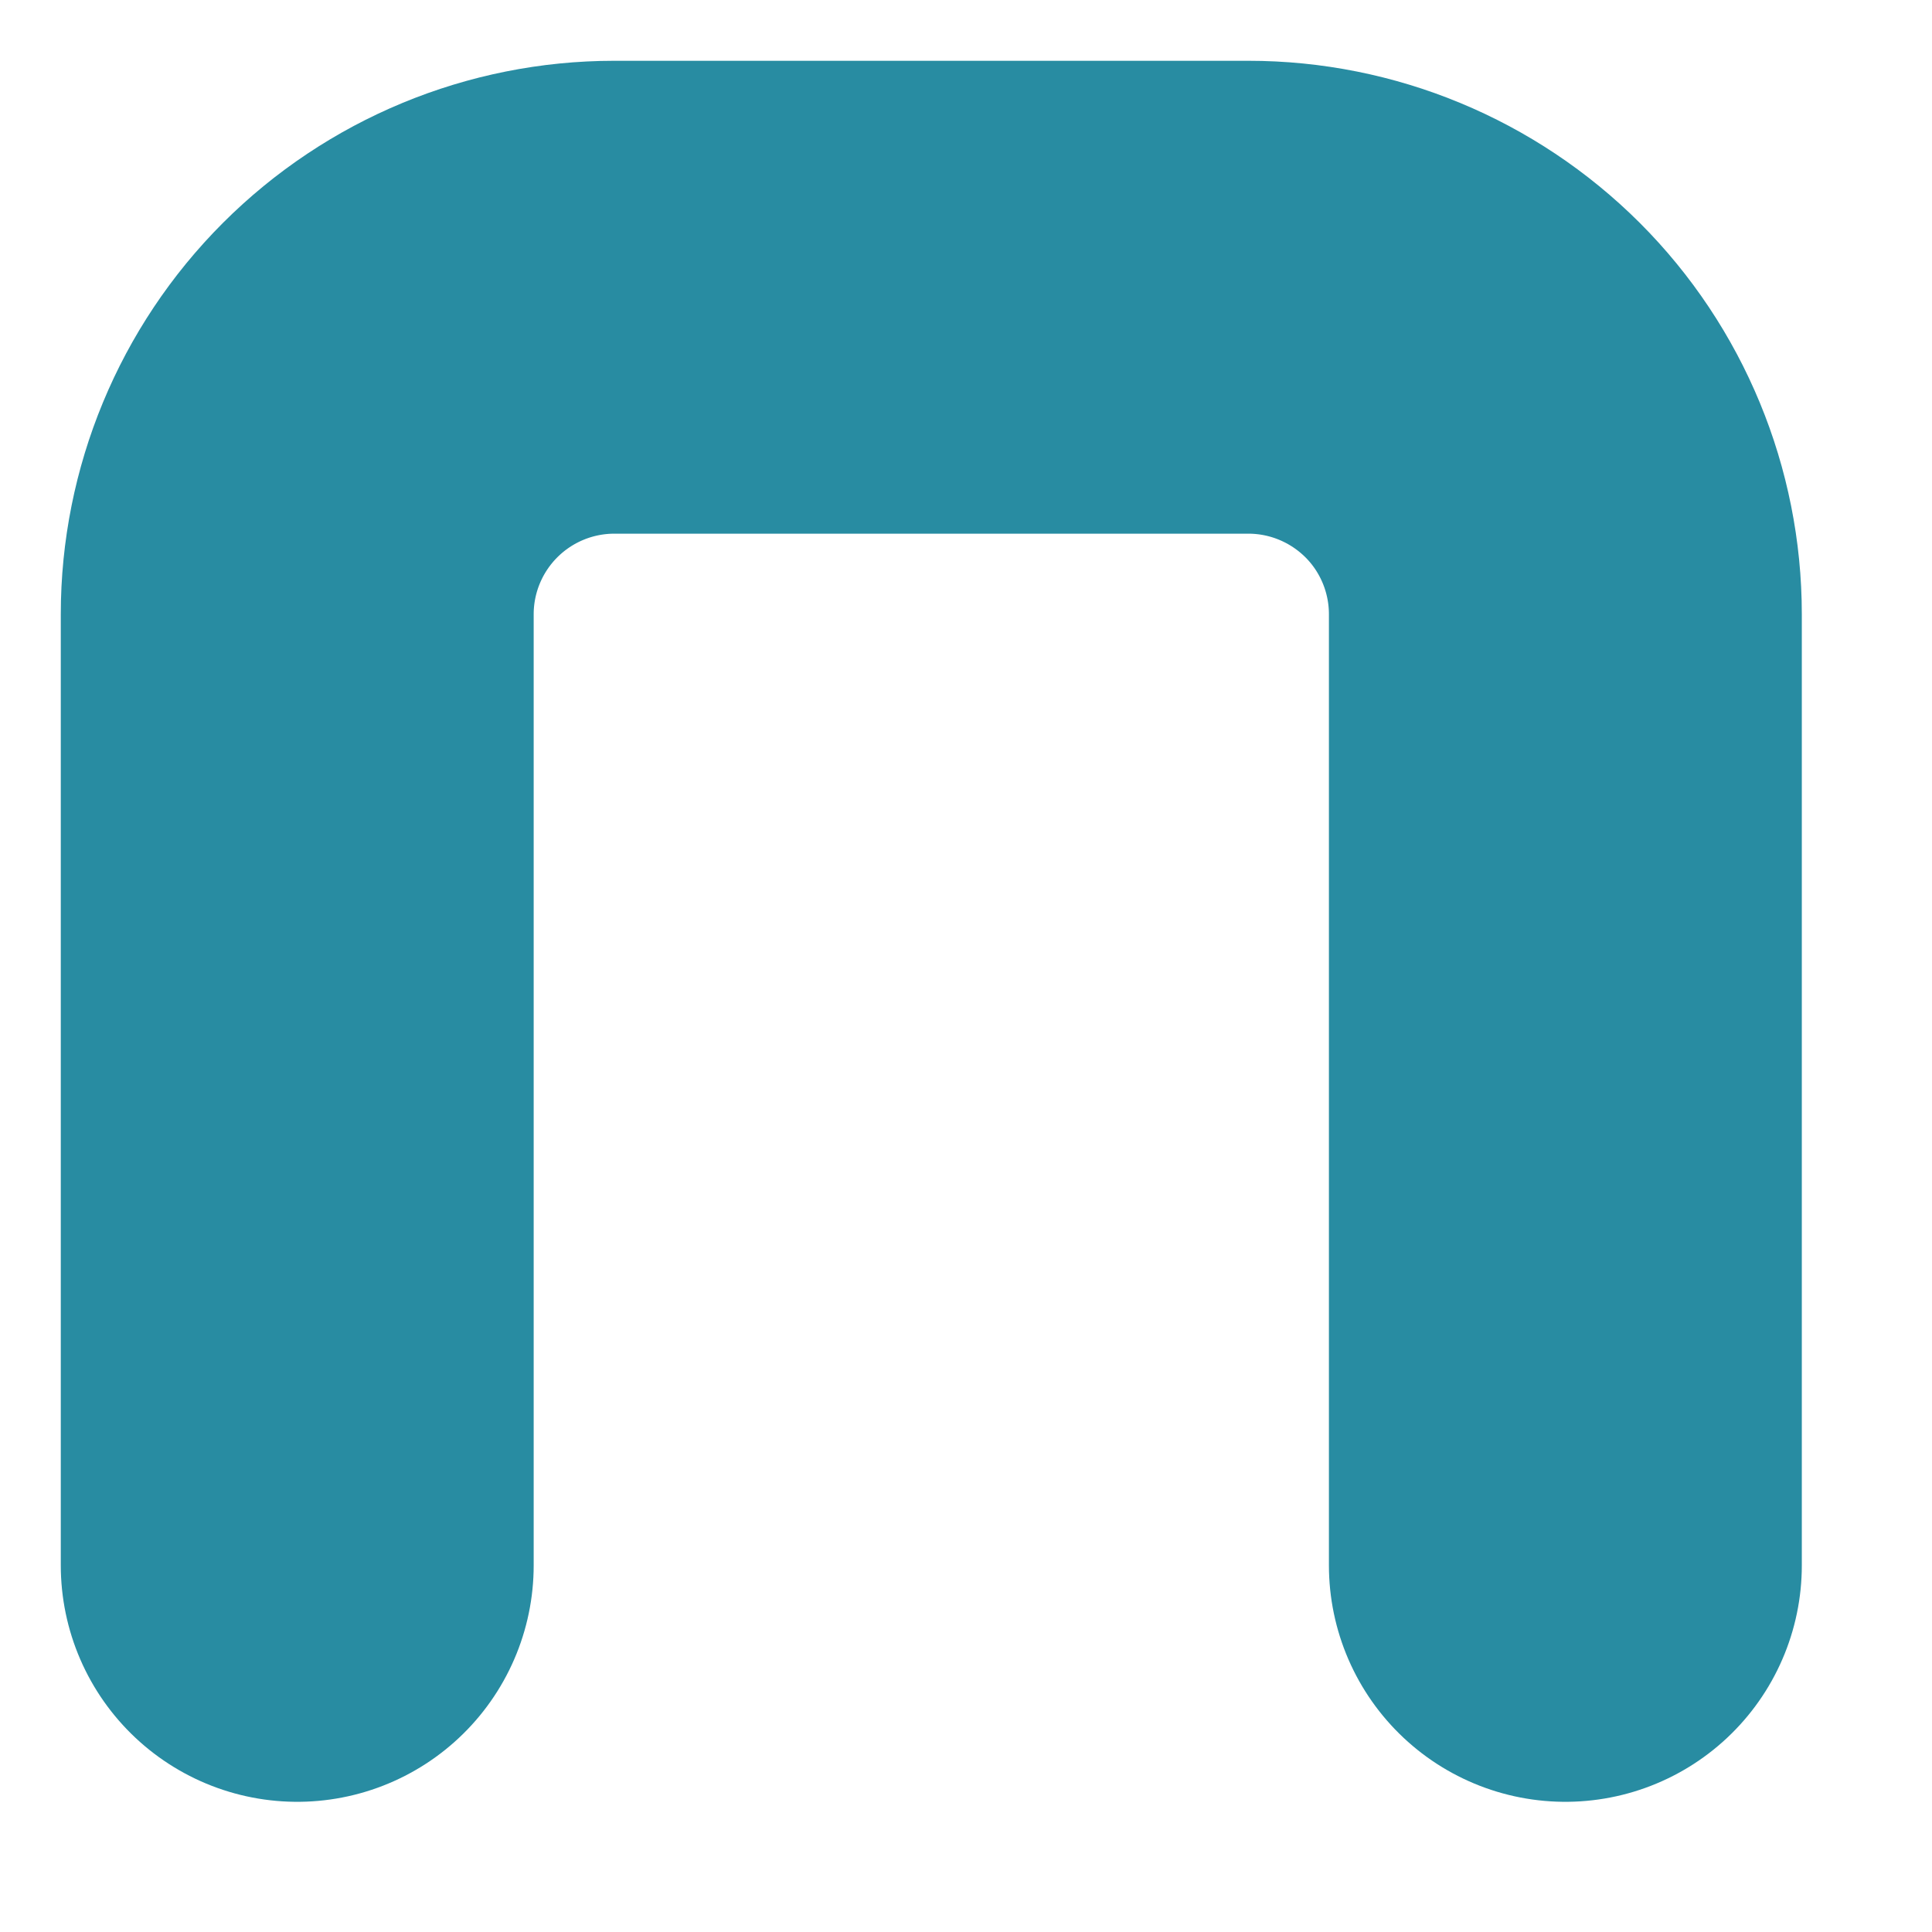
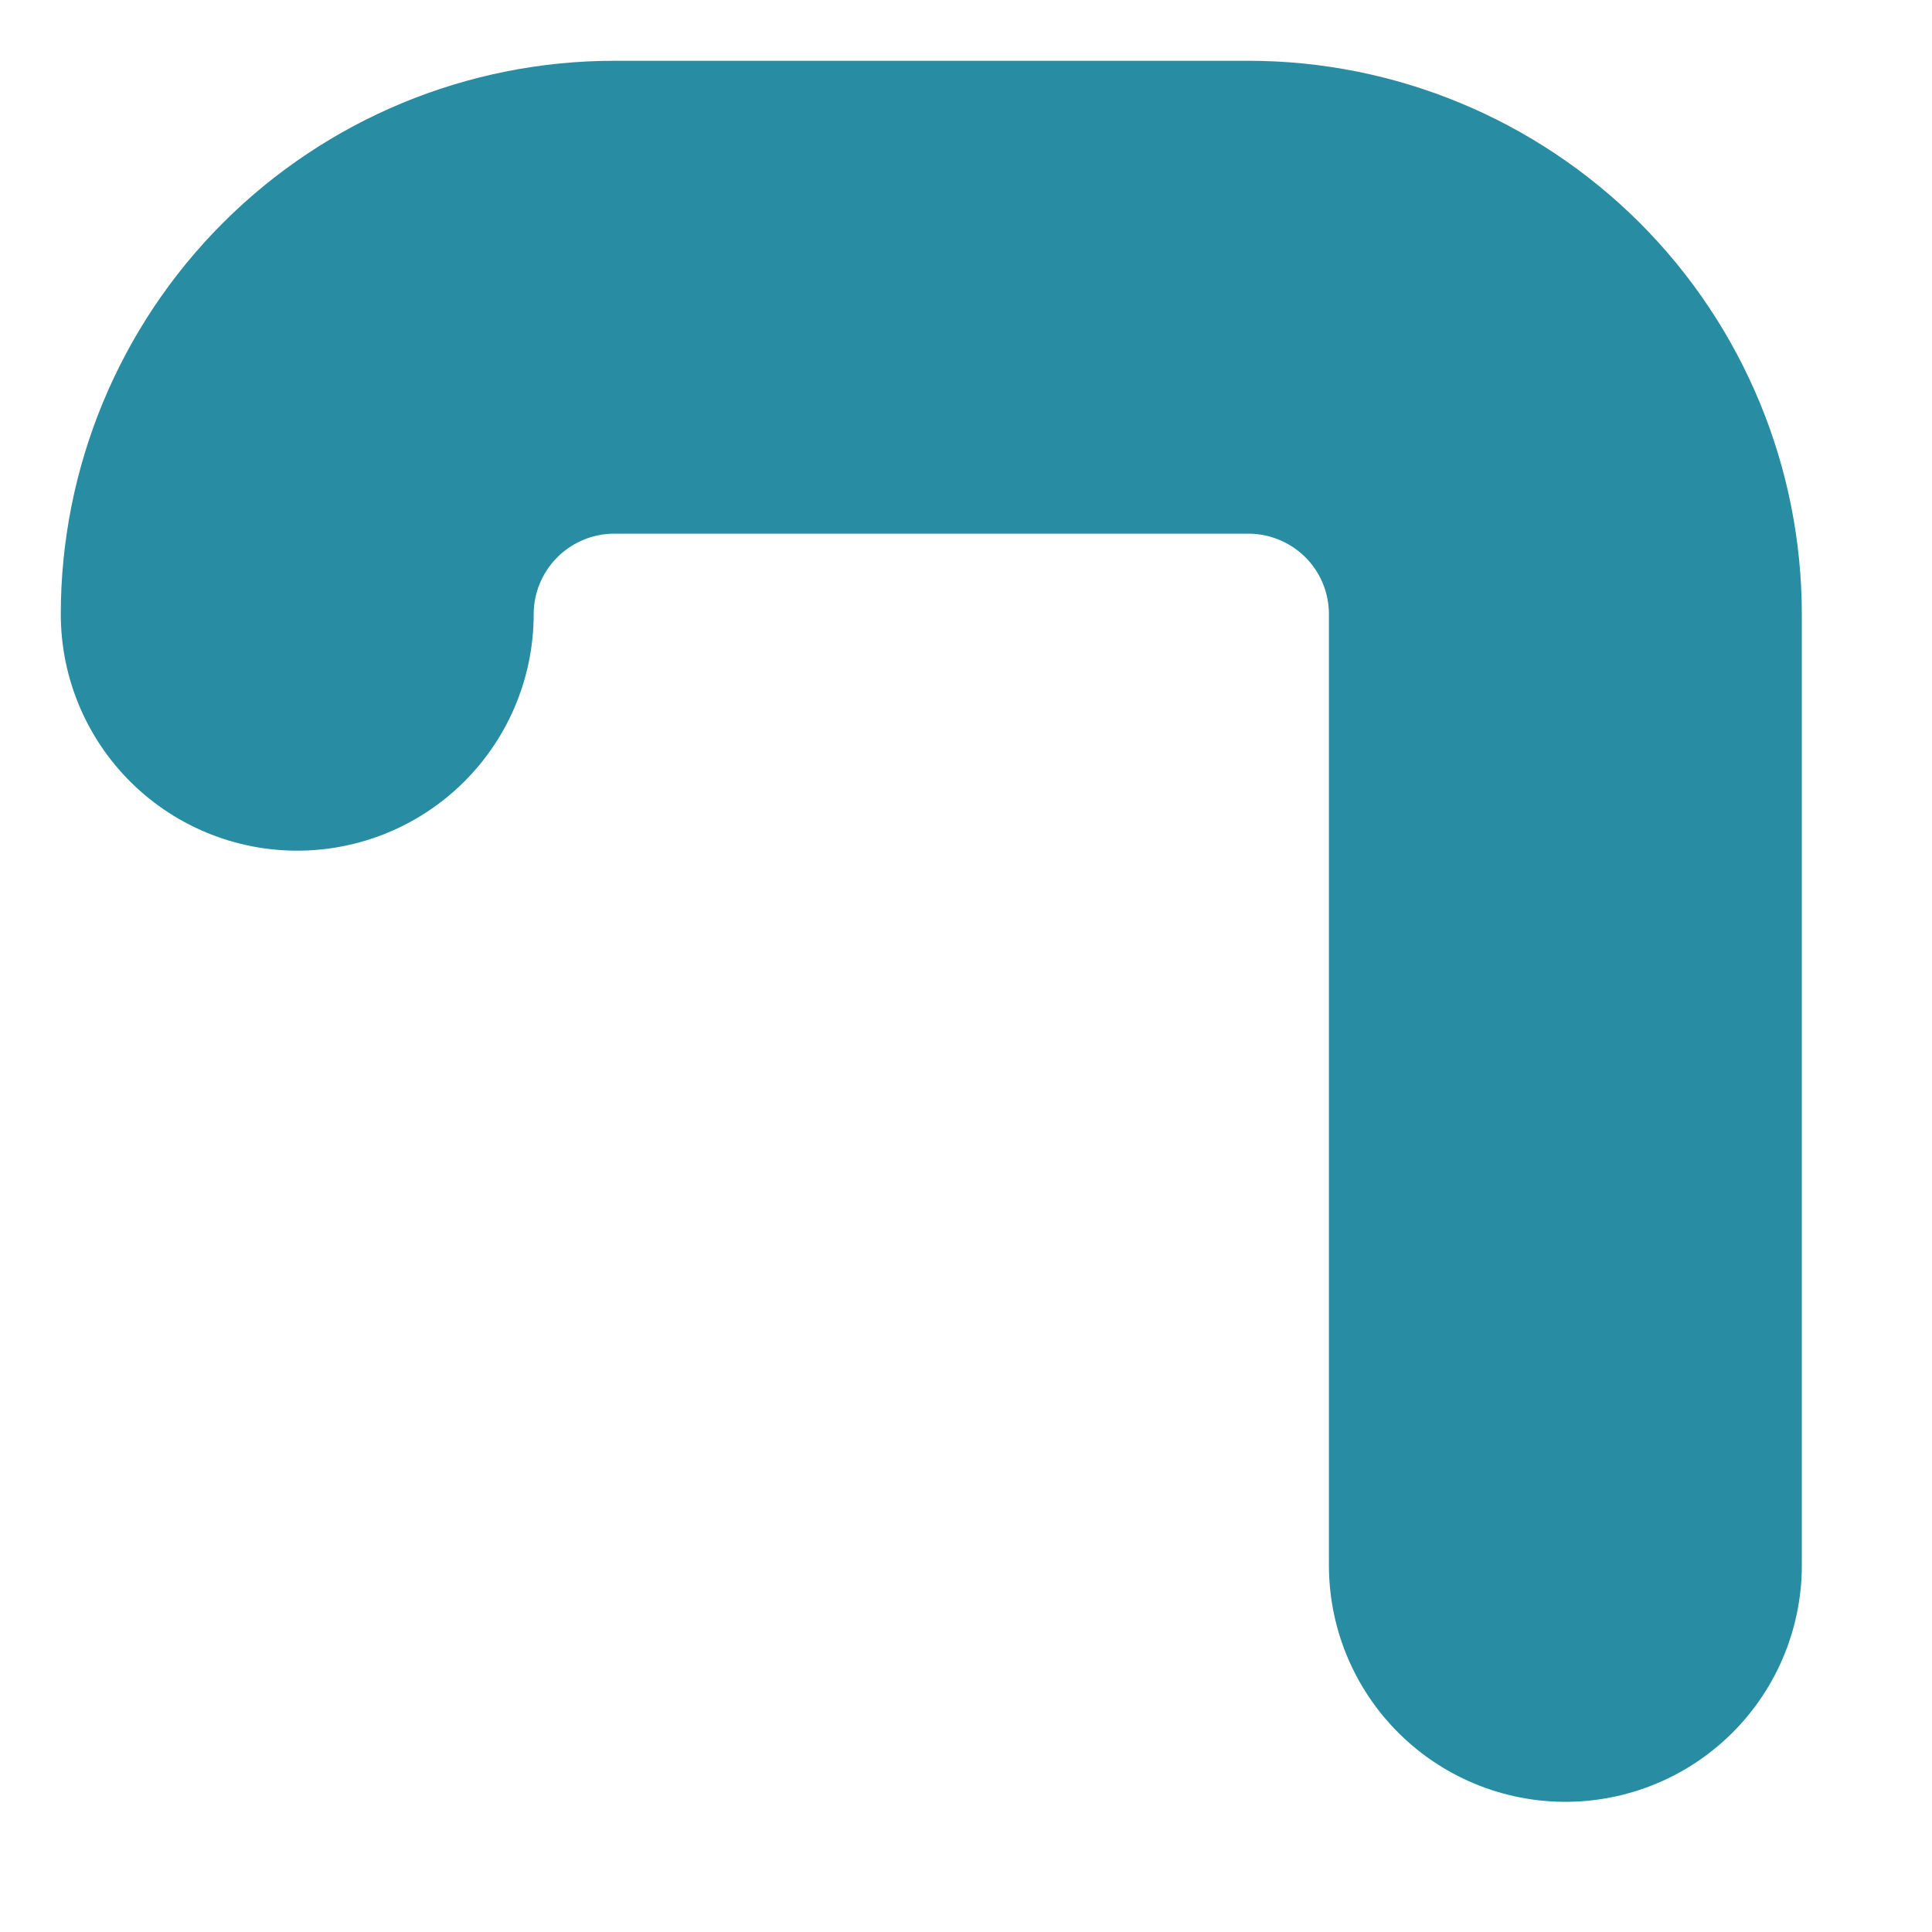
<svg xmlns="http://www.w3.org/2000/svg" fill="none" height="100%" overflow="visible" preserveAspectRatio="none" style="display: block;" viewBox="0 0 13 13" width="100%">
-   <path d="M10.533 10.533V4.133C10.533 3.568 10.309 3.025 9.909 2.625C9.508 2.225 8.966 2 8.4 2H4.133C3.568 2 3.025 2.225 2.625 2.625C2.225 3.025 2 3.568 2 4.133V10.533" id="Vector" stroke="#288CA2" stroke-linecap="round" stroke-width="3.182" />
+   <path d="M10.533 10.533V4.133C10.533 3.568 10.309 3.025 9.909 2.625C9.508 2.225 8.966 2 8.4 2H4.133C3.568 2 3.025 2.225 2.625 2.625C2.225 3.025 2 3.568 2 4.133" id="Vector" stroke="#288CA2" stroke-linecap="round" stroke-width="3.182" />
</svg>